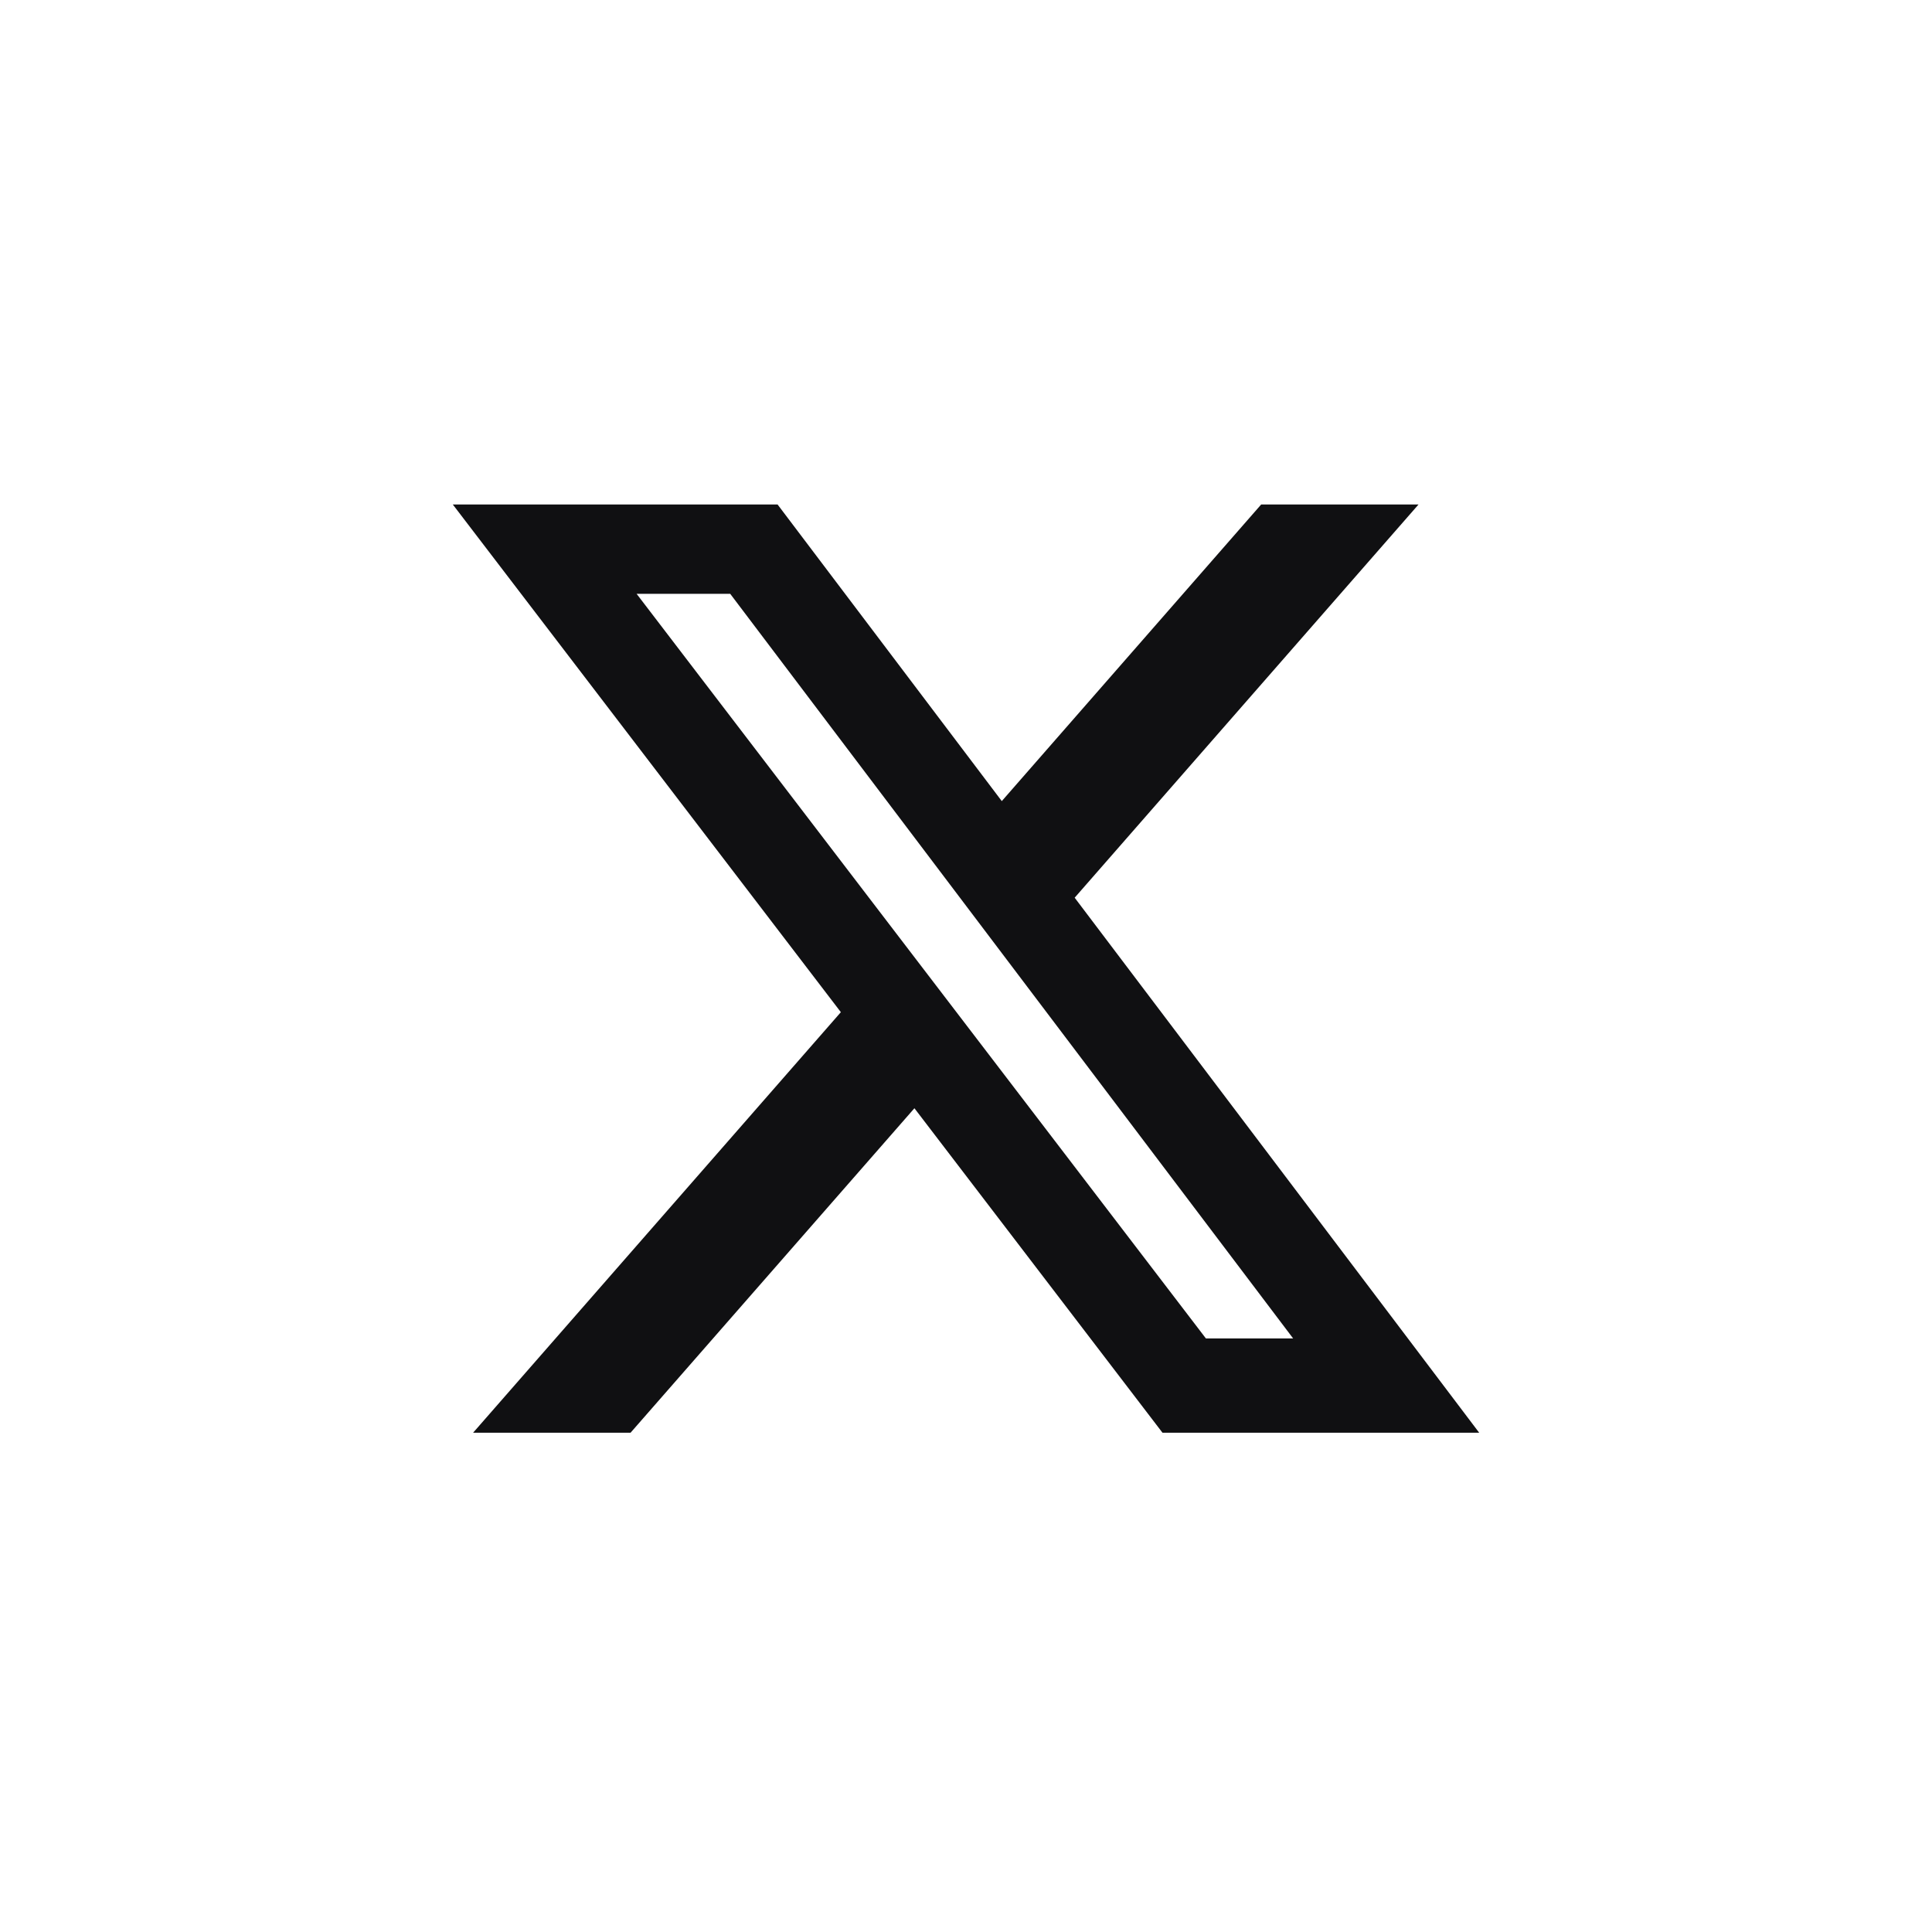
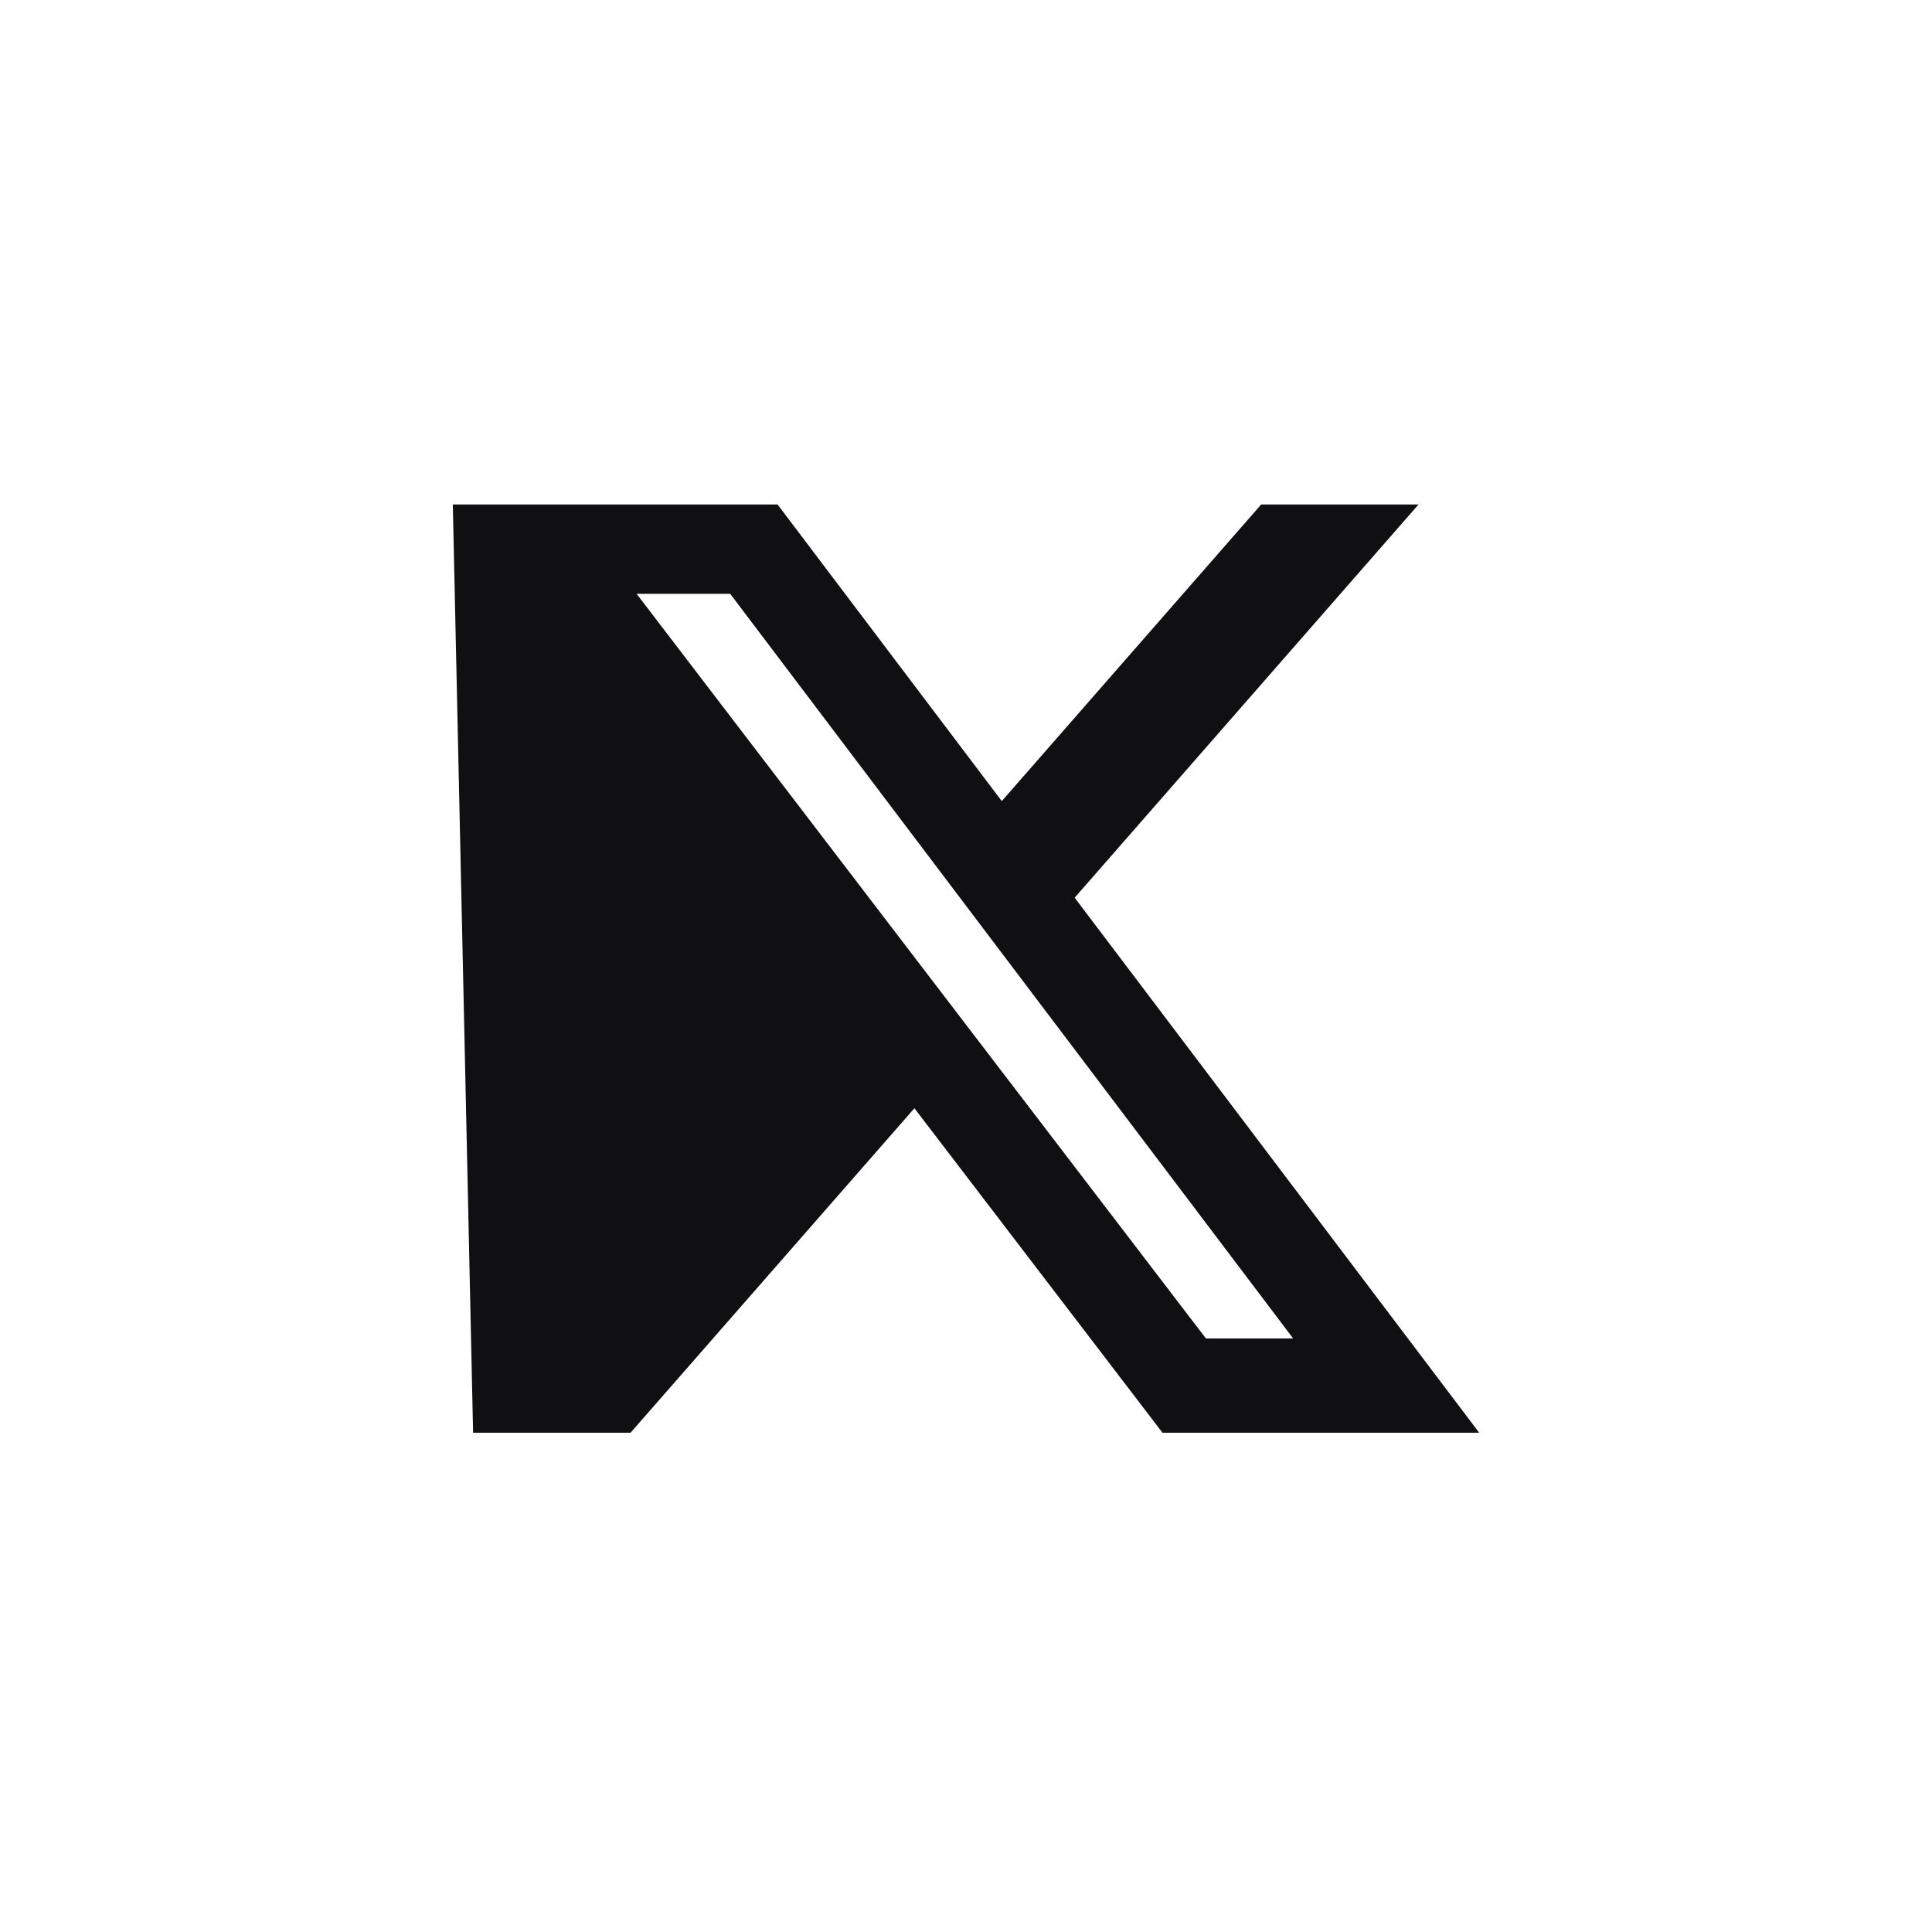
<svg xmlns="http://www.w3.org/2000/svg" width="40" height="40" viewBox="0 0 40 40" fill="none">
  <g id="Social media icons">
-     <path id="Vector" d="M26.111 10.445H29.369L22.25 18.586L30.625 29.663H24.068L18.932 22.945L13.055 29.663H9.795L17.409 20.956L9.375 10.445H16.099L20.741 16.586L26.111 10.445ZM24.967 27.711H26.773L15.118 12.294H13.18L24.967 27.711Z" fill="#101012" />
+     <path id="Vector" d="M26.111 10.445H29.369L22.25 18.586L30.625 29.663H24.068L18.932 22.945L13.055 29.663H9.795L9.375 10.445H16.099L20.741 16.586L26.111 10.445ZM24.967 27.711H26.773L15.118 12.294H13.18L24.967 27.711Z" fill="#101012" />
  </g>
</svg>